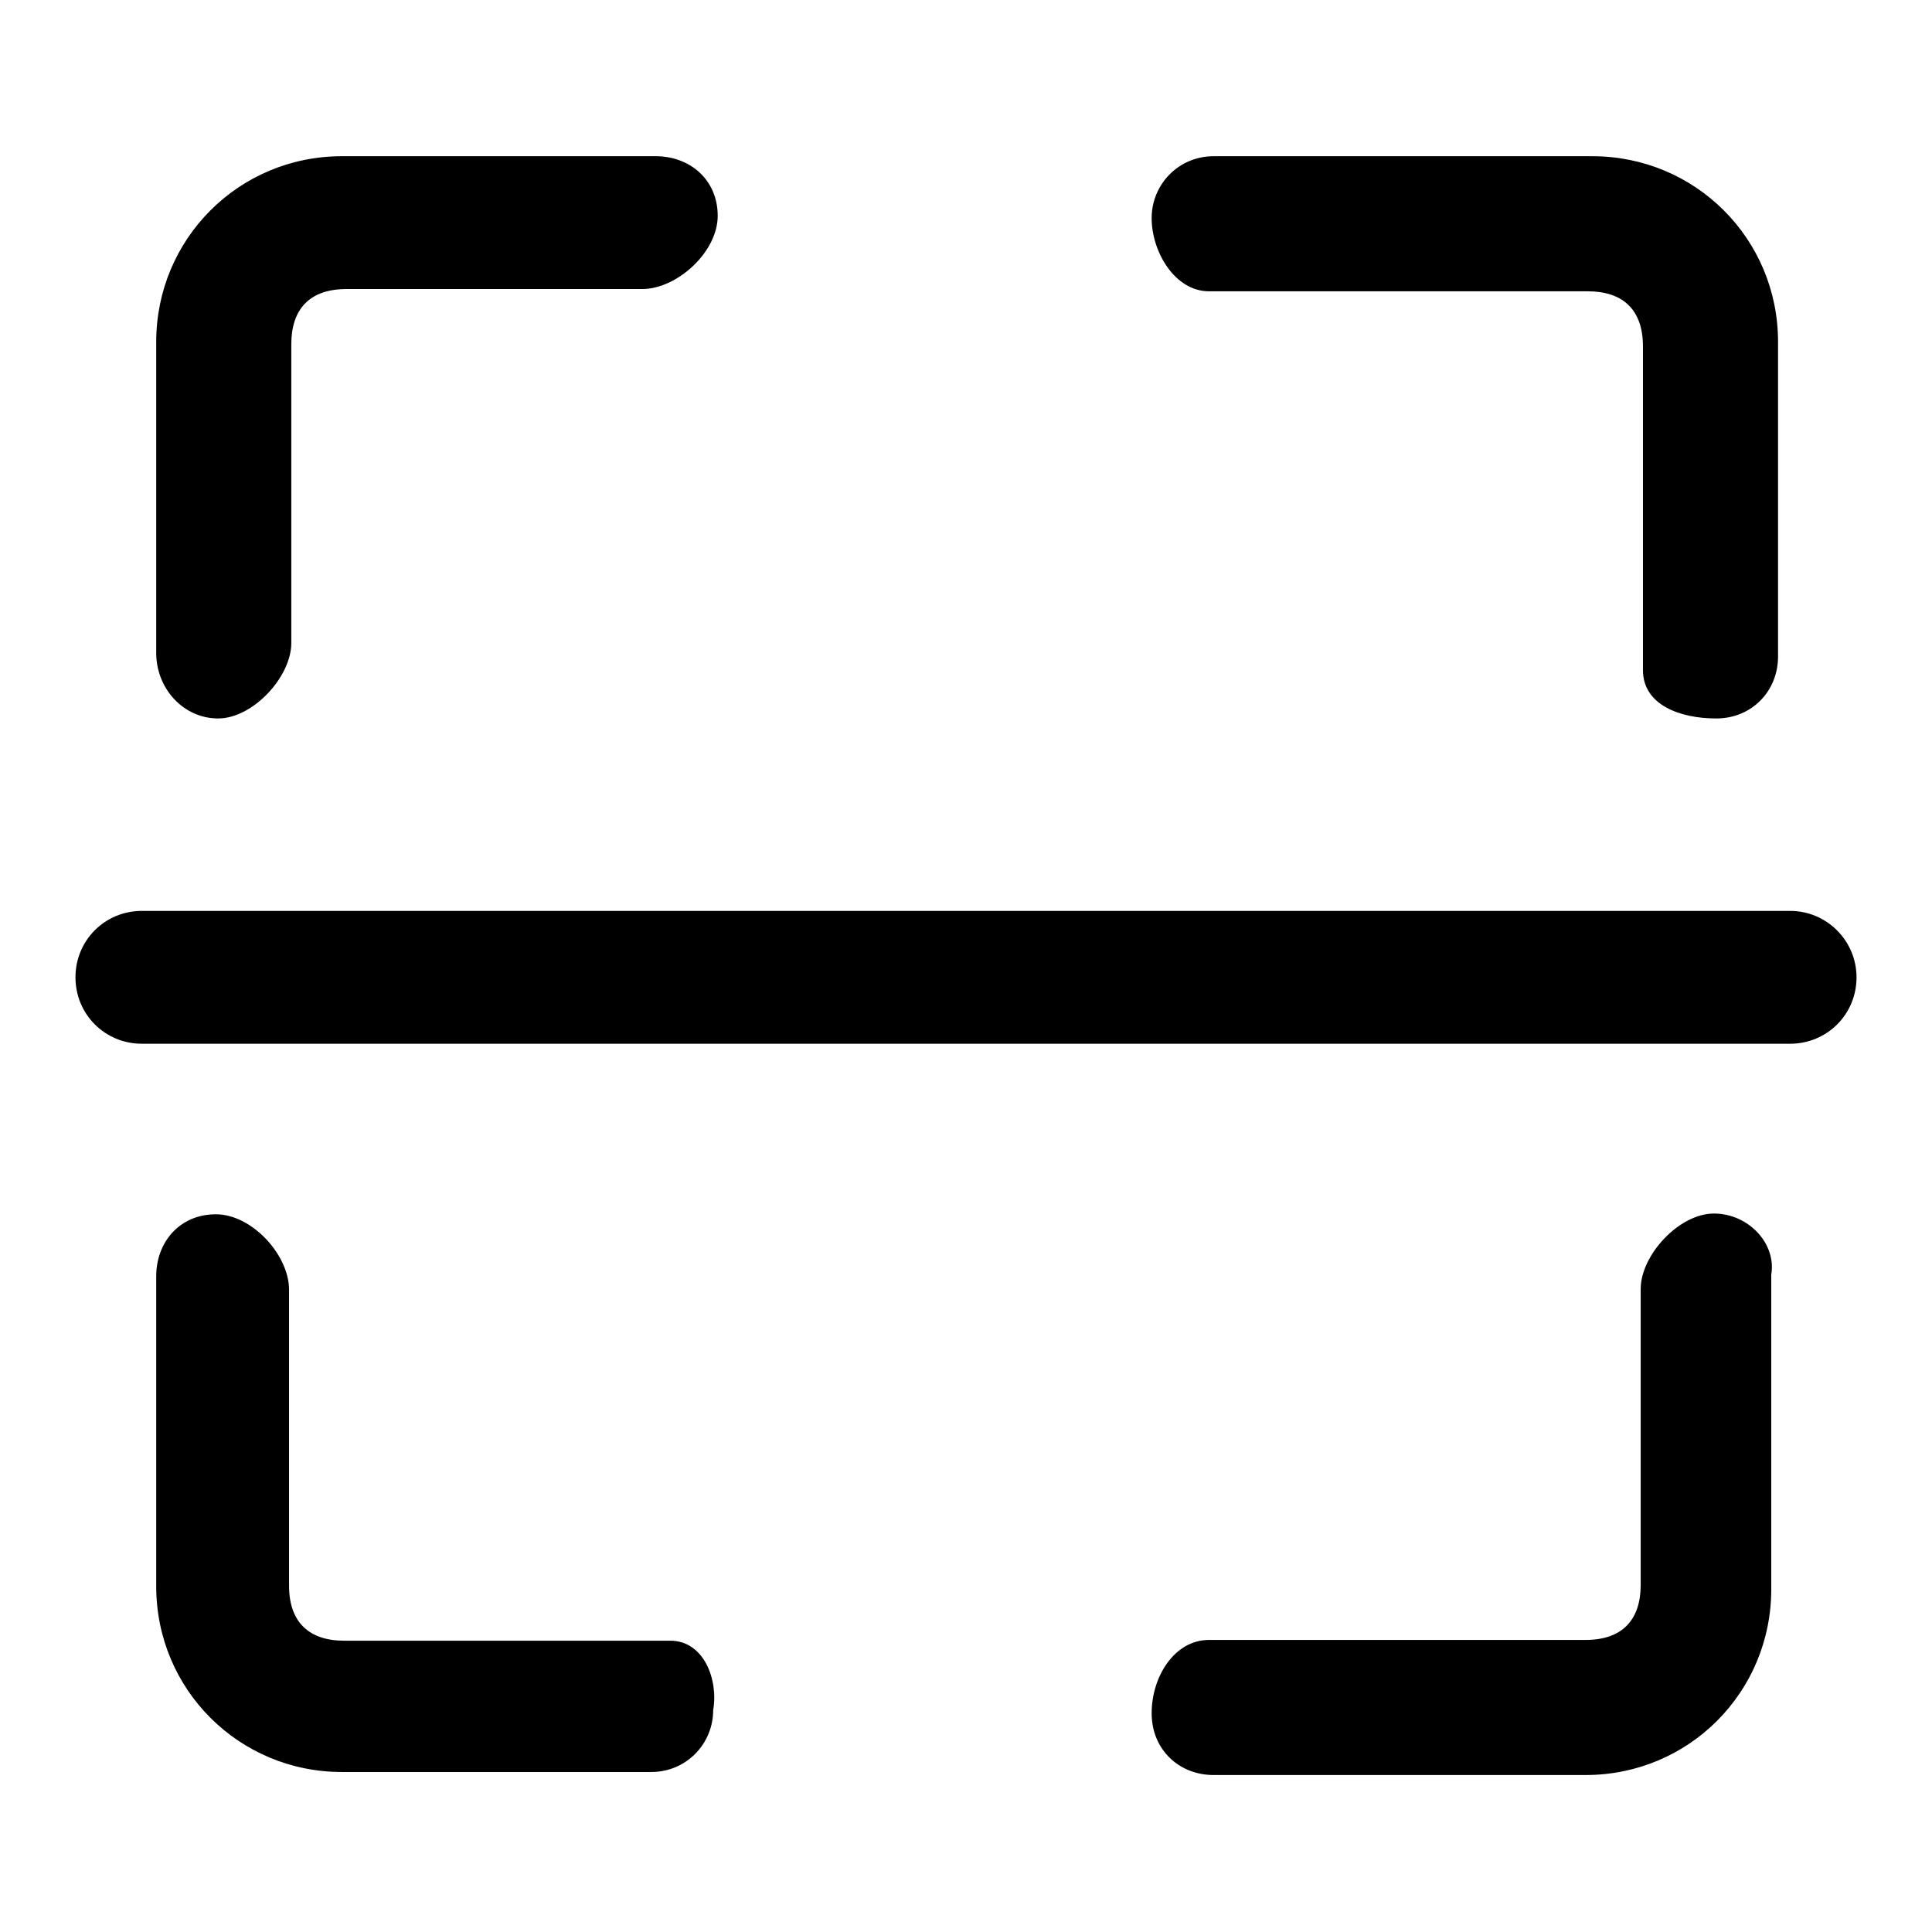
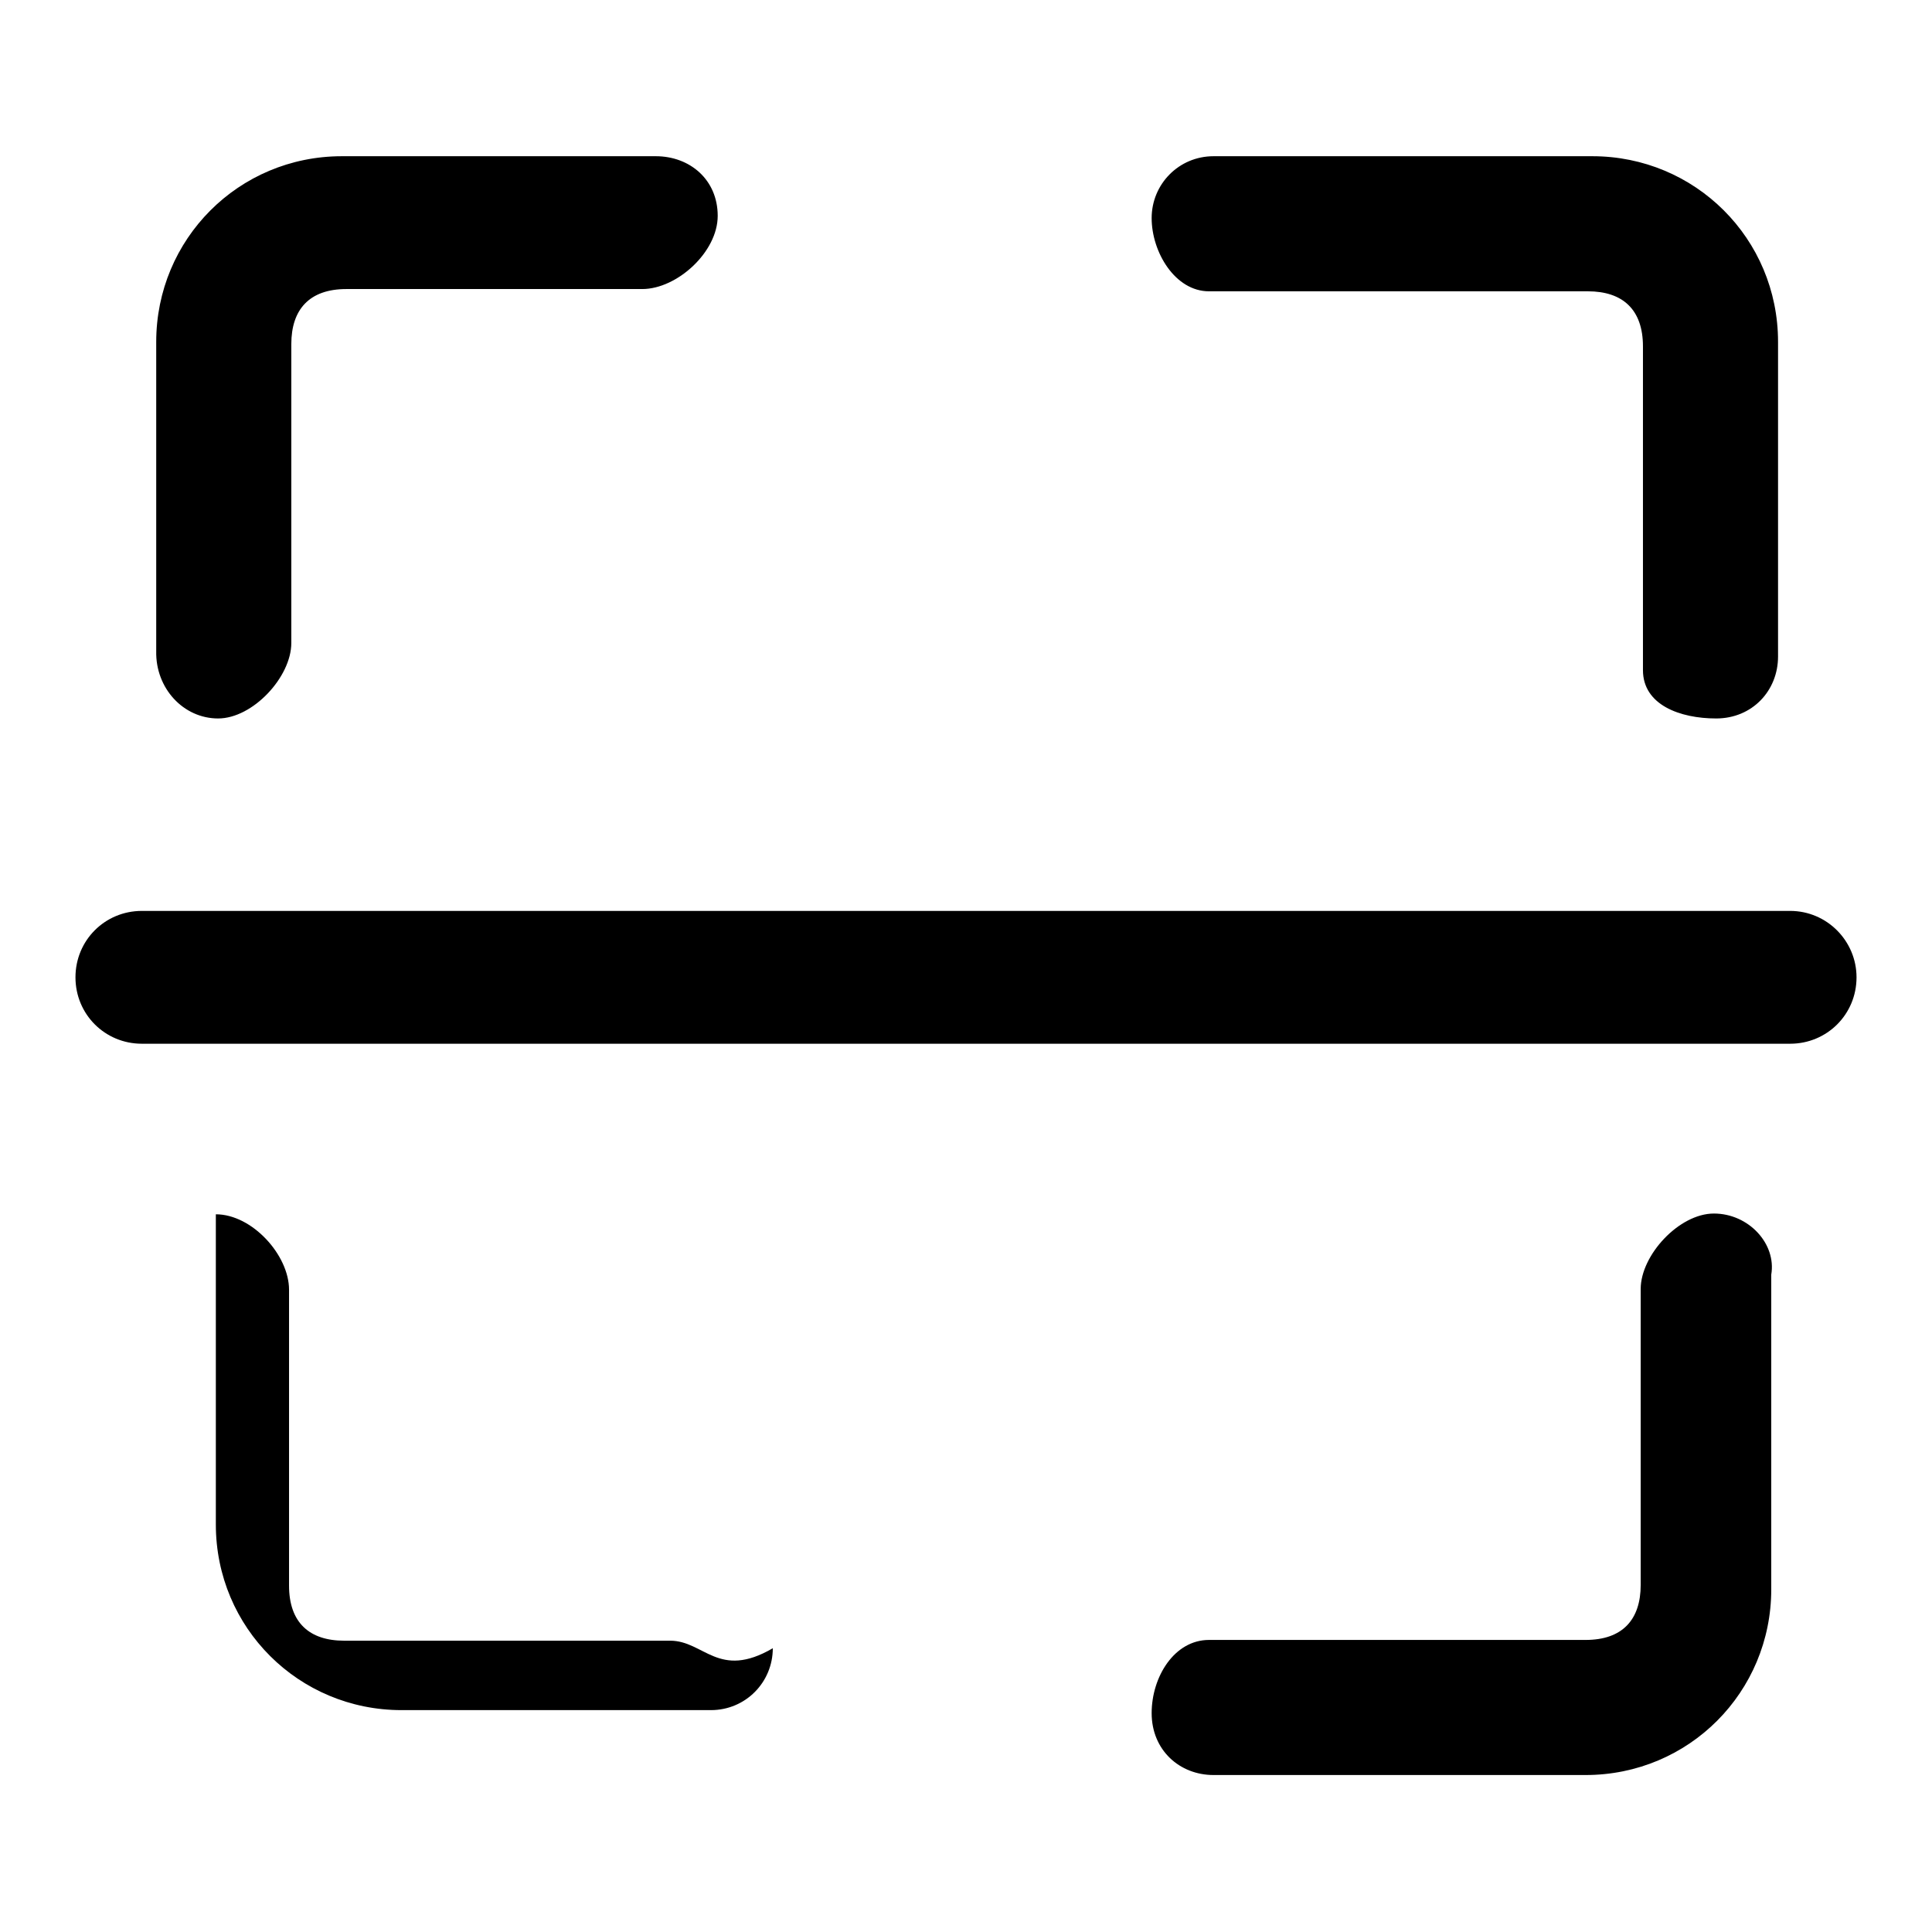
<svg xmlns="http://www.w3.org/2000/svg" version="1.1" x="0px" y="0px" viewBox="0 0 256 256" enable-background="new 0 0 256 256" xml:space="preserve">
  <g>
    <g>
-       <path fill="#000000" d="M160.2,38.6h50.2c4.6,0,7.3,2.4,7.3,7.3v42.9c0,4.6,4.9,6.4,9.7,6.4s8.2-3.7,8.2-8.2V45.3c0-13.7-11-24.6-24.6-24.6h-50.2c-4.6,0-8.2,3.7-8.2,8.2S155.7,38.6,160.2,38.6L160.2,38.6z M88.8,217.4H45.6c-4.6,0-7.3-2.4-7.3-7.3v-39.2c0-4.6-4.9-10-9.7-10s-7.9,3.7-7.9,8.2v41.1c0,13.7,11,24.6,24.6,24.6h41c4.6,0,8.2-3.7,8.2-8.2C95.2,222.6,93.3,217.4,88.8,217.4L88.8,217.4z M28.9,95.2c4.6,0,9.7-5.5,9.7-10V45.6c0-4.6,2.4-7.3,7.3-7.3h39.2c4.6,0,10-4.9,10-9.7s-3.7-7.9-8.2-7.9H45.3c-13.7,0-24.6,11-24.6,24.6v41C20.6,91.2,24.3,95.2,28.9,95.2L28.9,95.2z M227.1,160.8c-4.6,0-9.7,5.5-9.7,10v39.2c0,4.6-2.4,7.3-7.3,7.3h-49.9c-4.6,0-7.6,4.9-7.6,9.7c0,4.9,3.7,8.2,8.2,8.2h49.3c13.7,0,24.6-11,24.6-24.6v-41.7C235.4,164.8,231.7,160.8,227.1,160.8L227.1,160.8z M237.2,120.7H18.8c-4.9,0-8.8,3.9-8.8,8.8c0,4.9,3.9,8.8,8.8,8.8h218.4c4.9,0,8.8-3.9,8.8-8.8C246,124.7,242.1,120.7,237.2,120.7L237.2,120.7z" />
+       <path fill="#000000" d="M160.2,38.6h50.2c4.6,0,7.3,2.4,7.3,7.3v42.9c0,4.6,4.9,6.4,9.7,6.4s8.2-3.7,8.2-8.2V45.3c0-13.7-11-24.6-24.6-24.6h-50.2c-4.6,0-8.2,3.7-8.2,8.2S155.7,38.6,160.2,38.6L160.2,38.6z M88.8,217.4H45.6c-4.6,0-7.3-2.4-7.3-7.3v-39.2c0-4.6-4.9-10-9.7-10v41.1c0,13.7,11,24.6,24.6,24.6h41c4.6,0,8.2-3.7,8.2-8.2C95.2,222.6,93.3,217.4,88.8,217.4L88.8,217.4z M28.9,95.2c4.6,0,9.7-5.5,9.7-10V45.6c0-4.6,2.4-7.3,7.3-7.3h39.2c4.6,0,10-4.9,10-9.7s-3.7-7.9-8.2-7.9H45.3c-13.7,0-24.6,11-24.6,24.6v41C20.6,91.2,24.3,95.2,28.9,95.2L28.9,95.2z M227.1,160.8c-4.6,0-9.7,5.5-9.7,10v39.2c0,4.6-2.4,7.3-7.3,7.3h-49.9c-4.6,0-7.6,4.9-7.6,9.7c0,4.9,3.7,8.2,8.2,8.2h49.3c13.7,0,24.6-11,24.6-24.6v-41.7C235.4,164.8,231.7,160.8,227.1,160.8L227.1,160.8z M237.2,120.7H18.8c-4.9,0-8.8,3.9-8.8,8.8c0,4.9,3.9,8.8,8.8,8.8h218.4c4.9,0,8.8-3.9,8.8-8.8C246,124.7,242.1,120.7,237.2,120.7L237.2,120.7z" />
    </g>
  </g>
</svg>